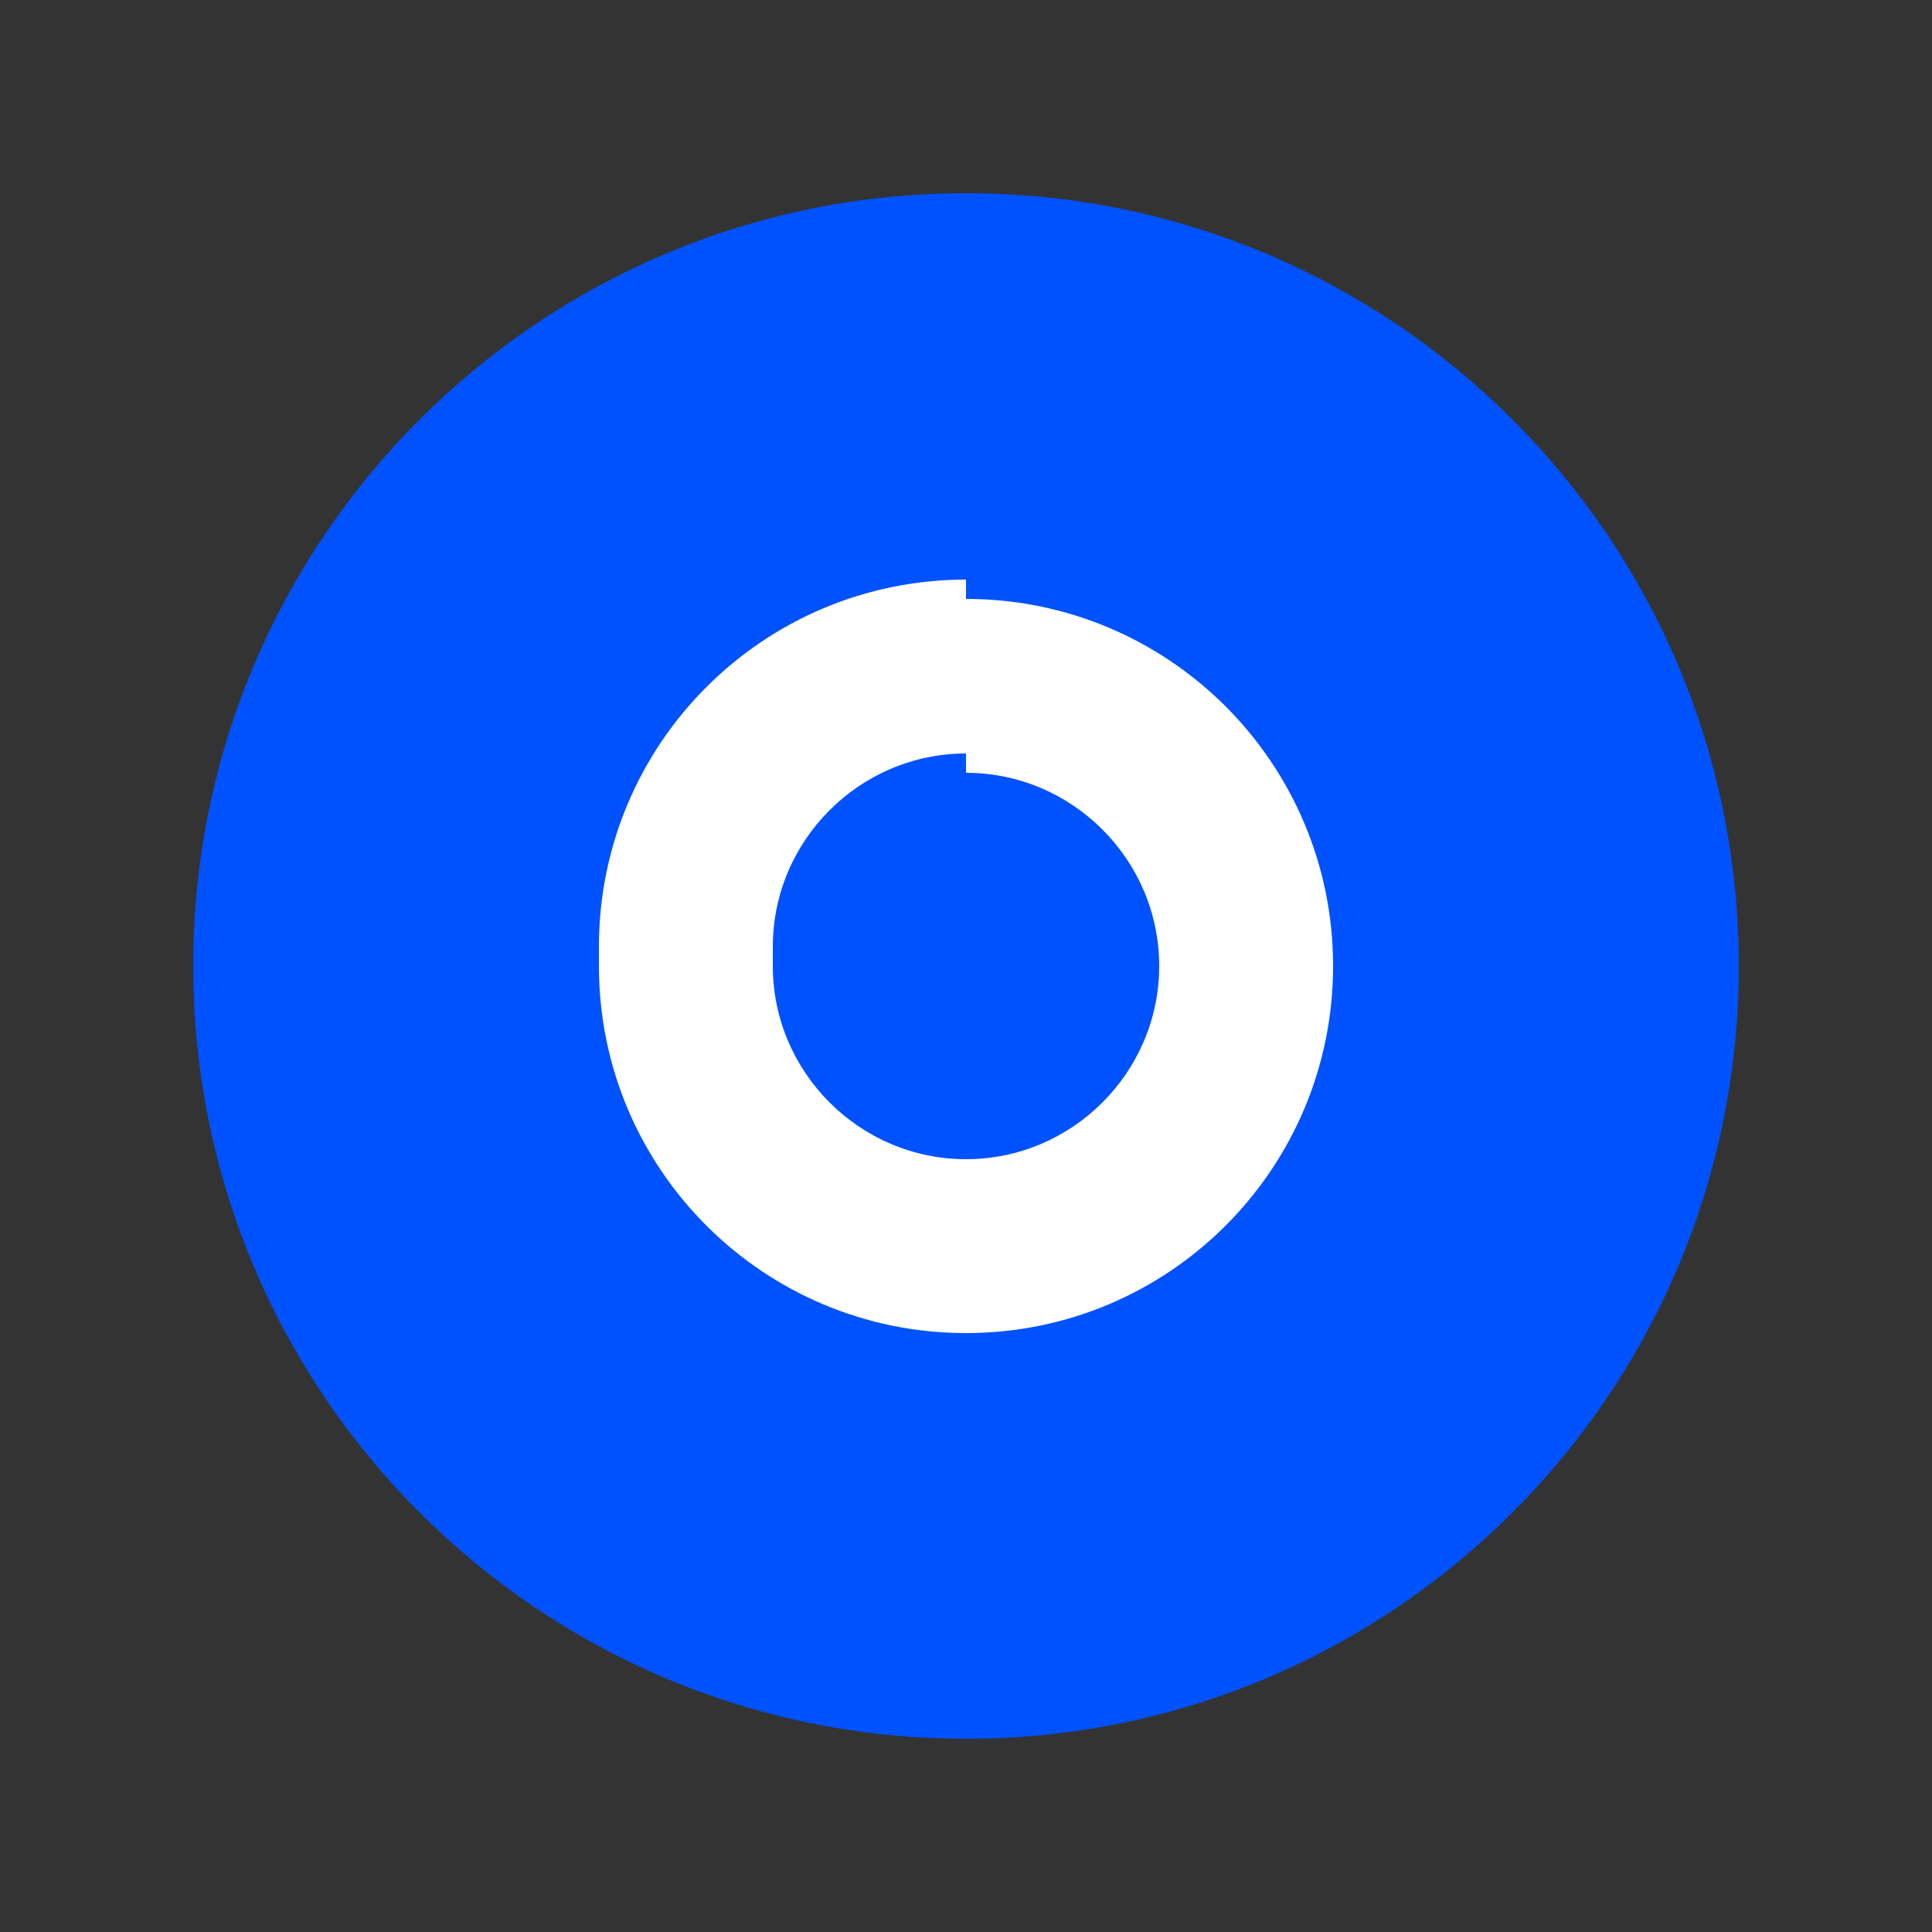
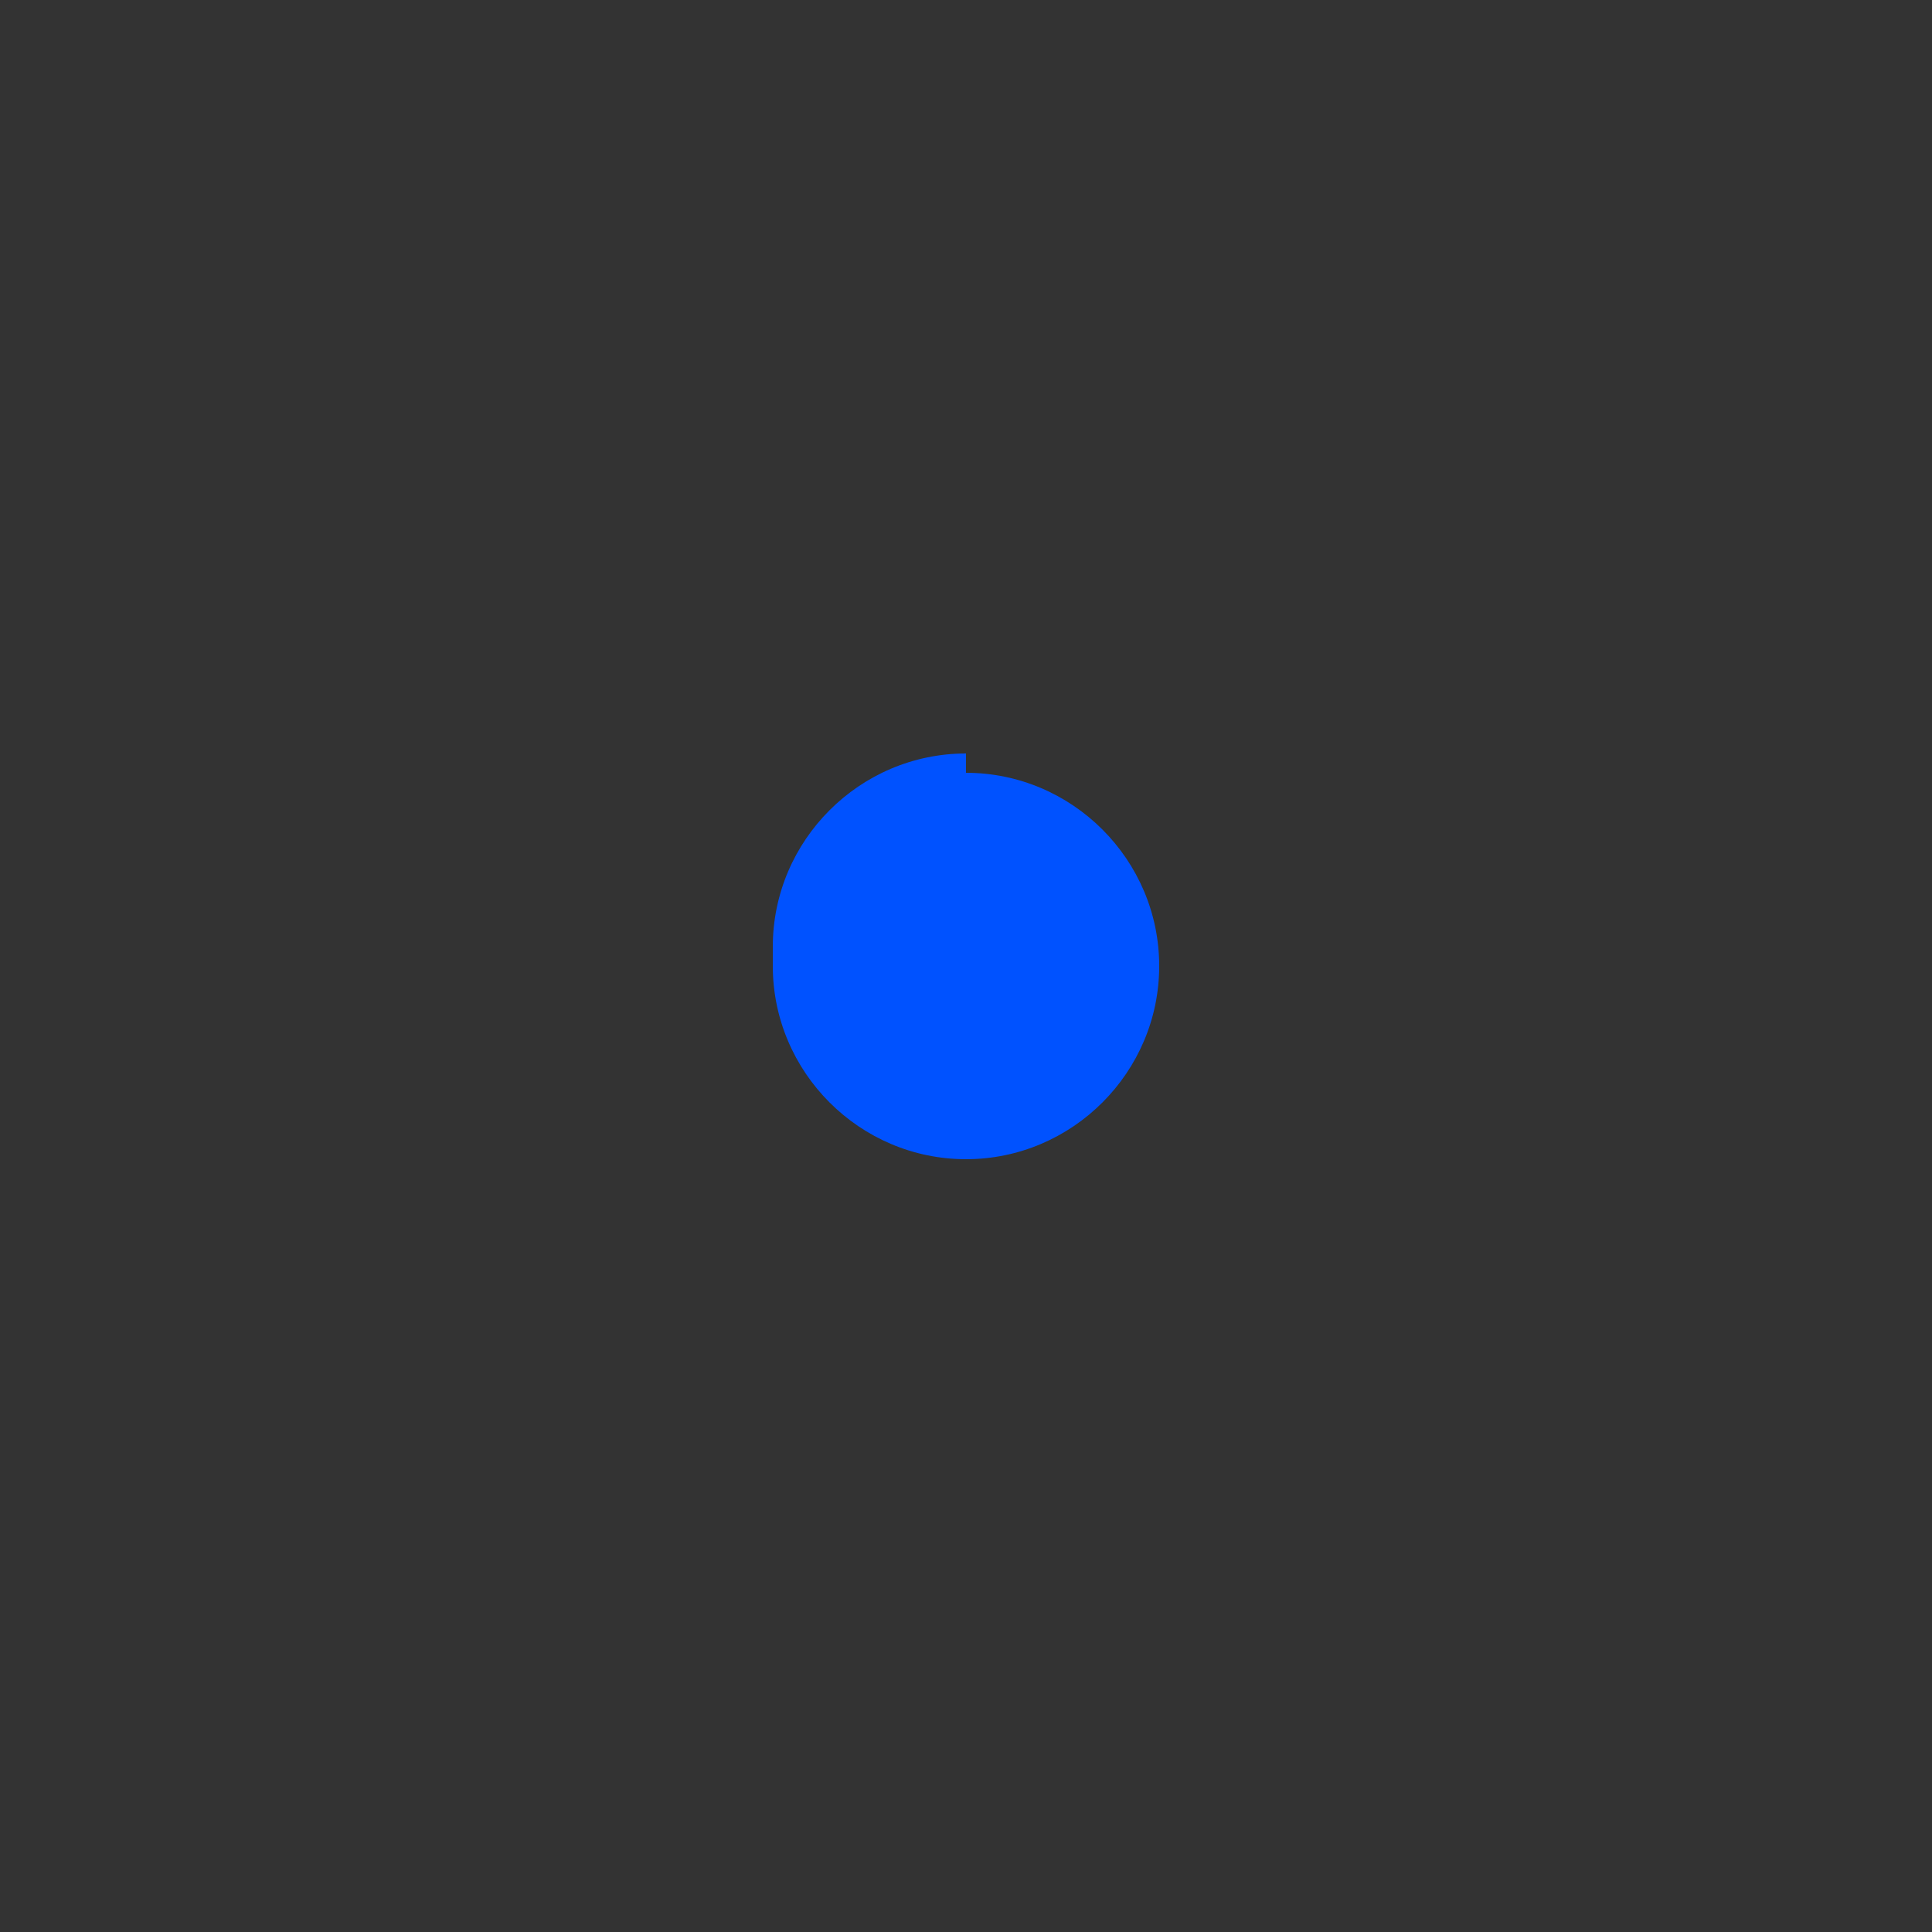
<svg xmlns="http://www.w3.org/2000/svg" viewBox="0 0 100 100" fill="none">
  <rect x="0" y="0" width="100" height="100" fill="#333333" stroke="none" />
-   <path d="M50 10C27.909 10 10 27.909 10 50C10 72.091 27.909 90 50 90C72.091 90 90 72.091 90 50C90 27.909 72.091 10 50 10Z" fill="#0052FF" />
-   <path d="M50 30C39.5 30 31 38.5 31 49V50C31 60.5 39.5 69 50 69C60.5 69 69 60.5 69 50C69 39.5 60.5 31 50 31V30Z" fill="#FFFFFF" />
  <path d="M50 39C44.5 39 40 43.5 40 49V50C40 55.5 44.5 60 50 60C55.5 60 60 55.5 60 50C60 44.5 55.5 40 50 40V39Z" fill="#0052FF" />
</svg>